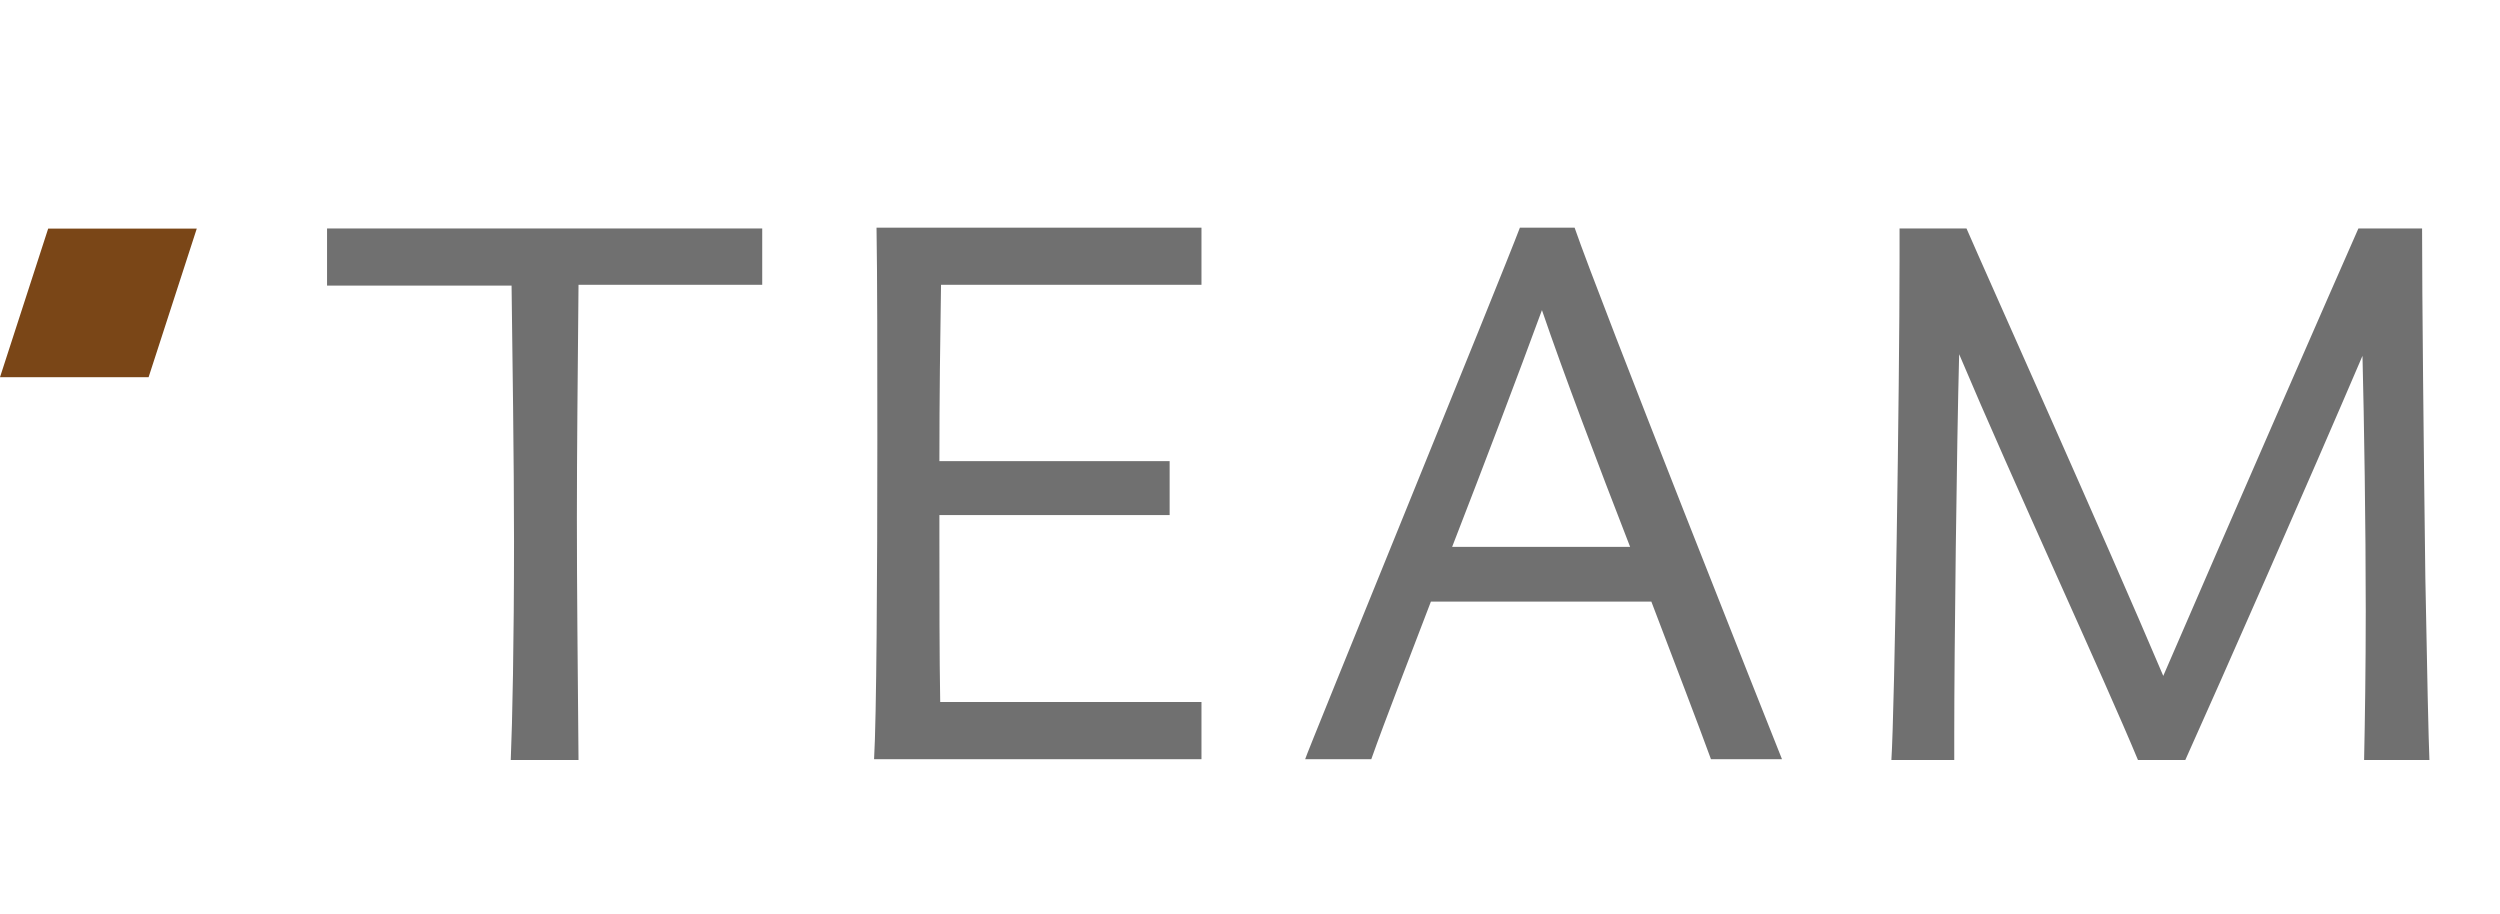
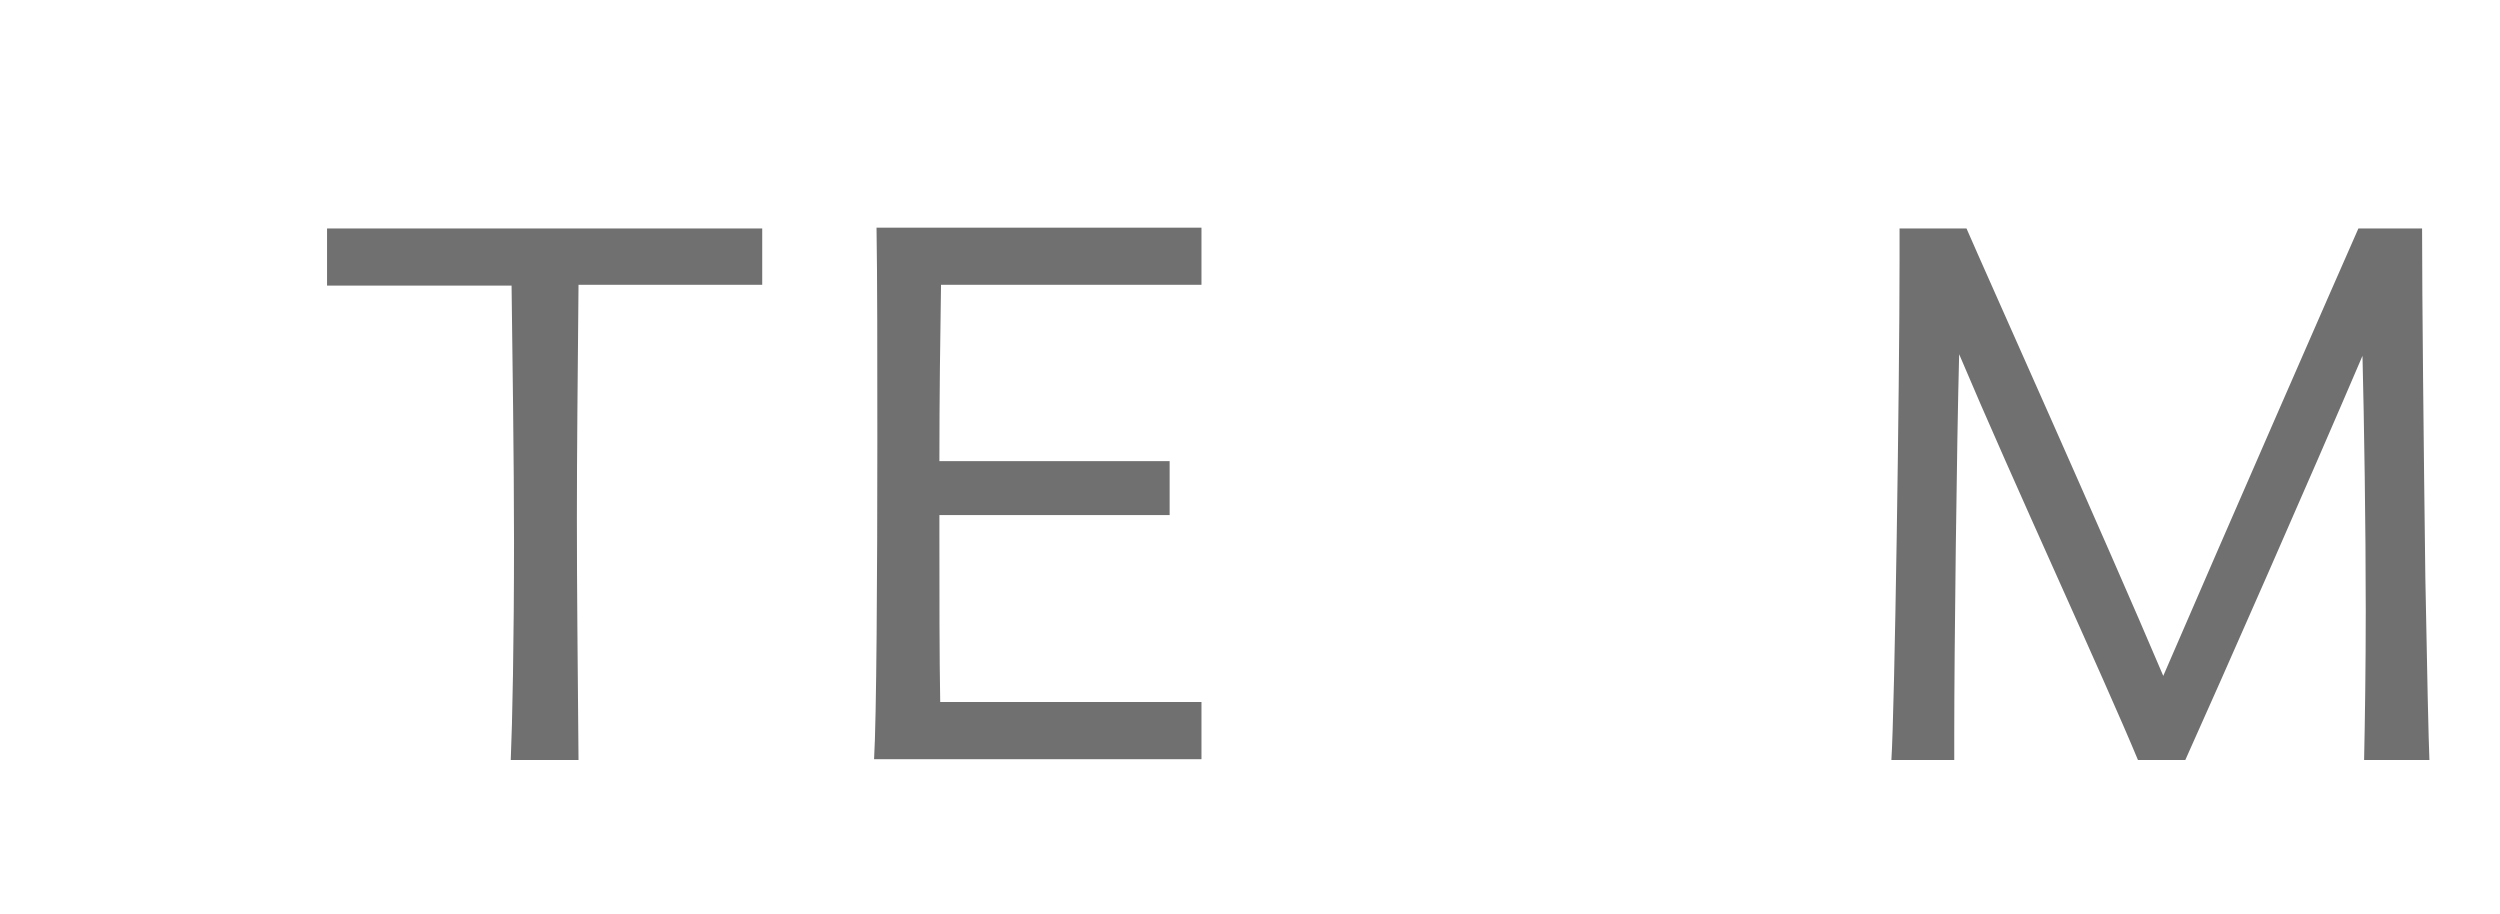
<svg xmlns="http://www.w3.org/2000/svg" version="1.1" id="Ebene_1" x="0px" y="0px" viewBox="0 0 306.2 112" style="enable-background:new 0 0 306.2 112;" xml:space="preserve">
  <style type="text/css">.st0{enable-background:new ;}	.st1{fill:#707070;}	.st2{fill:#7A4617;}</style>
  <g id="Gruppe_169" transform="translate(-81.343 -131.317)">
    <g class="st0">
      <path class="st1" d="M174.7,166.2h-22.5c-0.1,11.3-0.2,20.3-0.2,28.6c0,8.8,0.1,17.5,0.2,29.6h-8.3c0.2-4.7,0.4-14.4,0.4-26.8 c0-9.9-0.2-23.3-0.3-31.3h-22.6v-7h53.3V166.2z" />
      <path class="st1" d="M228.5,166.2h-31.9c-0.1,6.2-0.2,13.9-0.2,21.6h28.2v6.6h-28.2v2c0,7.9,0,15.4,0.1,20.9h32v7h-40.1 c0.3-5,0.4-22.6,0.4-39c0-10.3,0-20.2-0.1-26.1h39.8V166.2z" />
-       <path class="st1" d="M290.9,224.3c-1.6-4.4-4.3-11.4-7.3-19.3h-27c-2.9,7.6-5.6,14.5-7.3,19.3h-8.1c0-0.3,24-59,26.3-65.1h6.7 c3.1,9,24,61.6,25.4,65.1H290.9z M281,198.3c-4-10.3-8.1-21.1-10.8-29c-2.9,7.9-7,18.7-11,29H281z" />
      <path class="st1" d="M370.9,224.3c0.1-4.7,0.2-11.2,0.2-18.2c0-10.4-0.2-23.2-0.4-31.2c-6.5,15.2-17.2,39.5-21.7,49.5h-5.8 c-4.1-9.9-15.4-34.3-21.9-49.7c-0.3,11.3-0.6,36.5-0.6,46.4v3.3H313c0.4-6.2,1-45.8,1-61.1v-4h8.2c2.6,6,16.8,37.6,24.1,54.8 c7.6-17.6,21.2-48.7,23.9-54.8h7.8c0,8.3,0.2,27.3,0.4,42.8c0.2,11,0.4,20.2,0.5,22.3H370.9z" />
    </g>
    <g id="Gruppe_45" transform="translate(81.343 159.317)">
      <g id="Pfad_11">
-         <path class="st2" d="M5.9,0L0,18.2h18.2L24.1,0H5.9z" />
-       </g>
+         </g>
    </g>
  </g>
</svg>